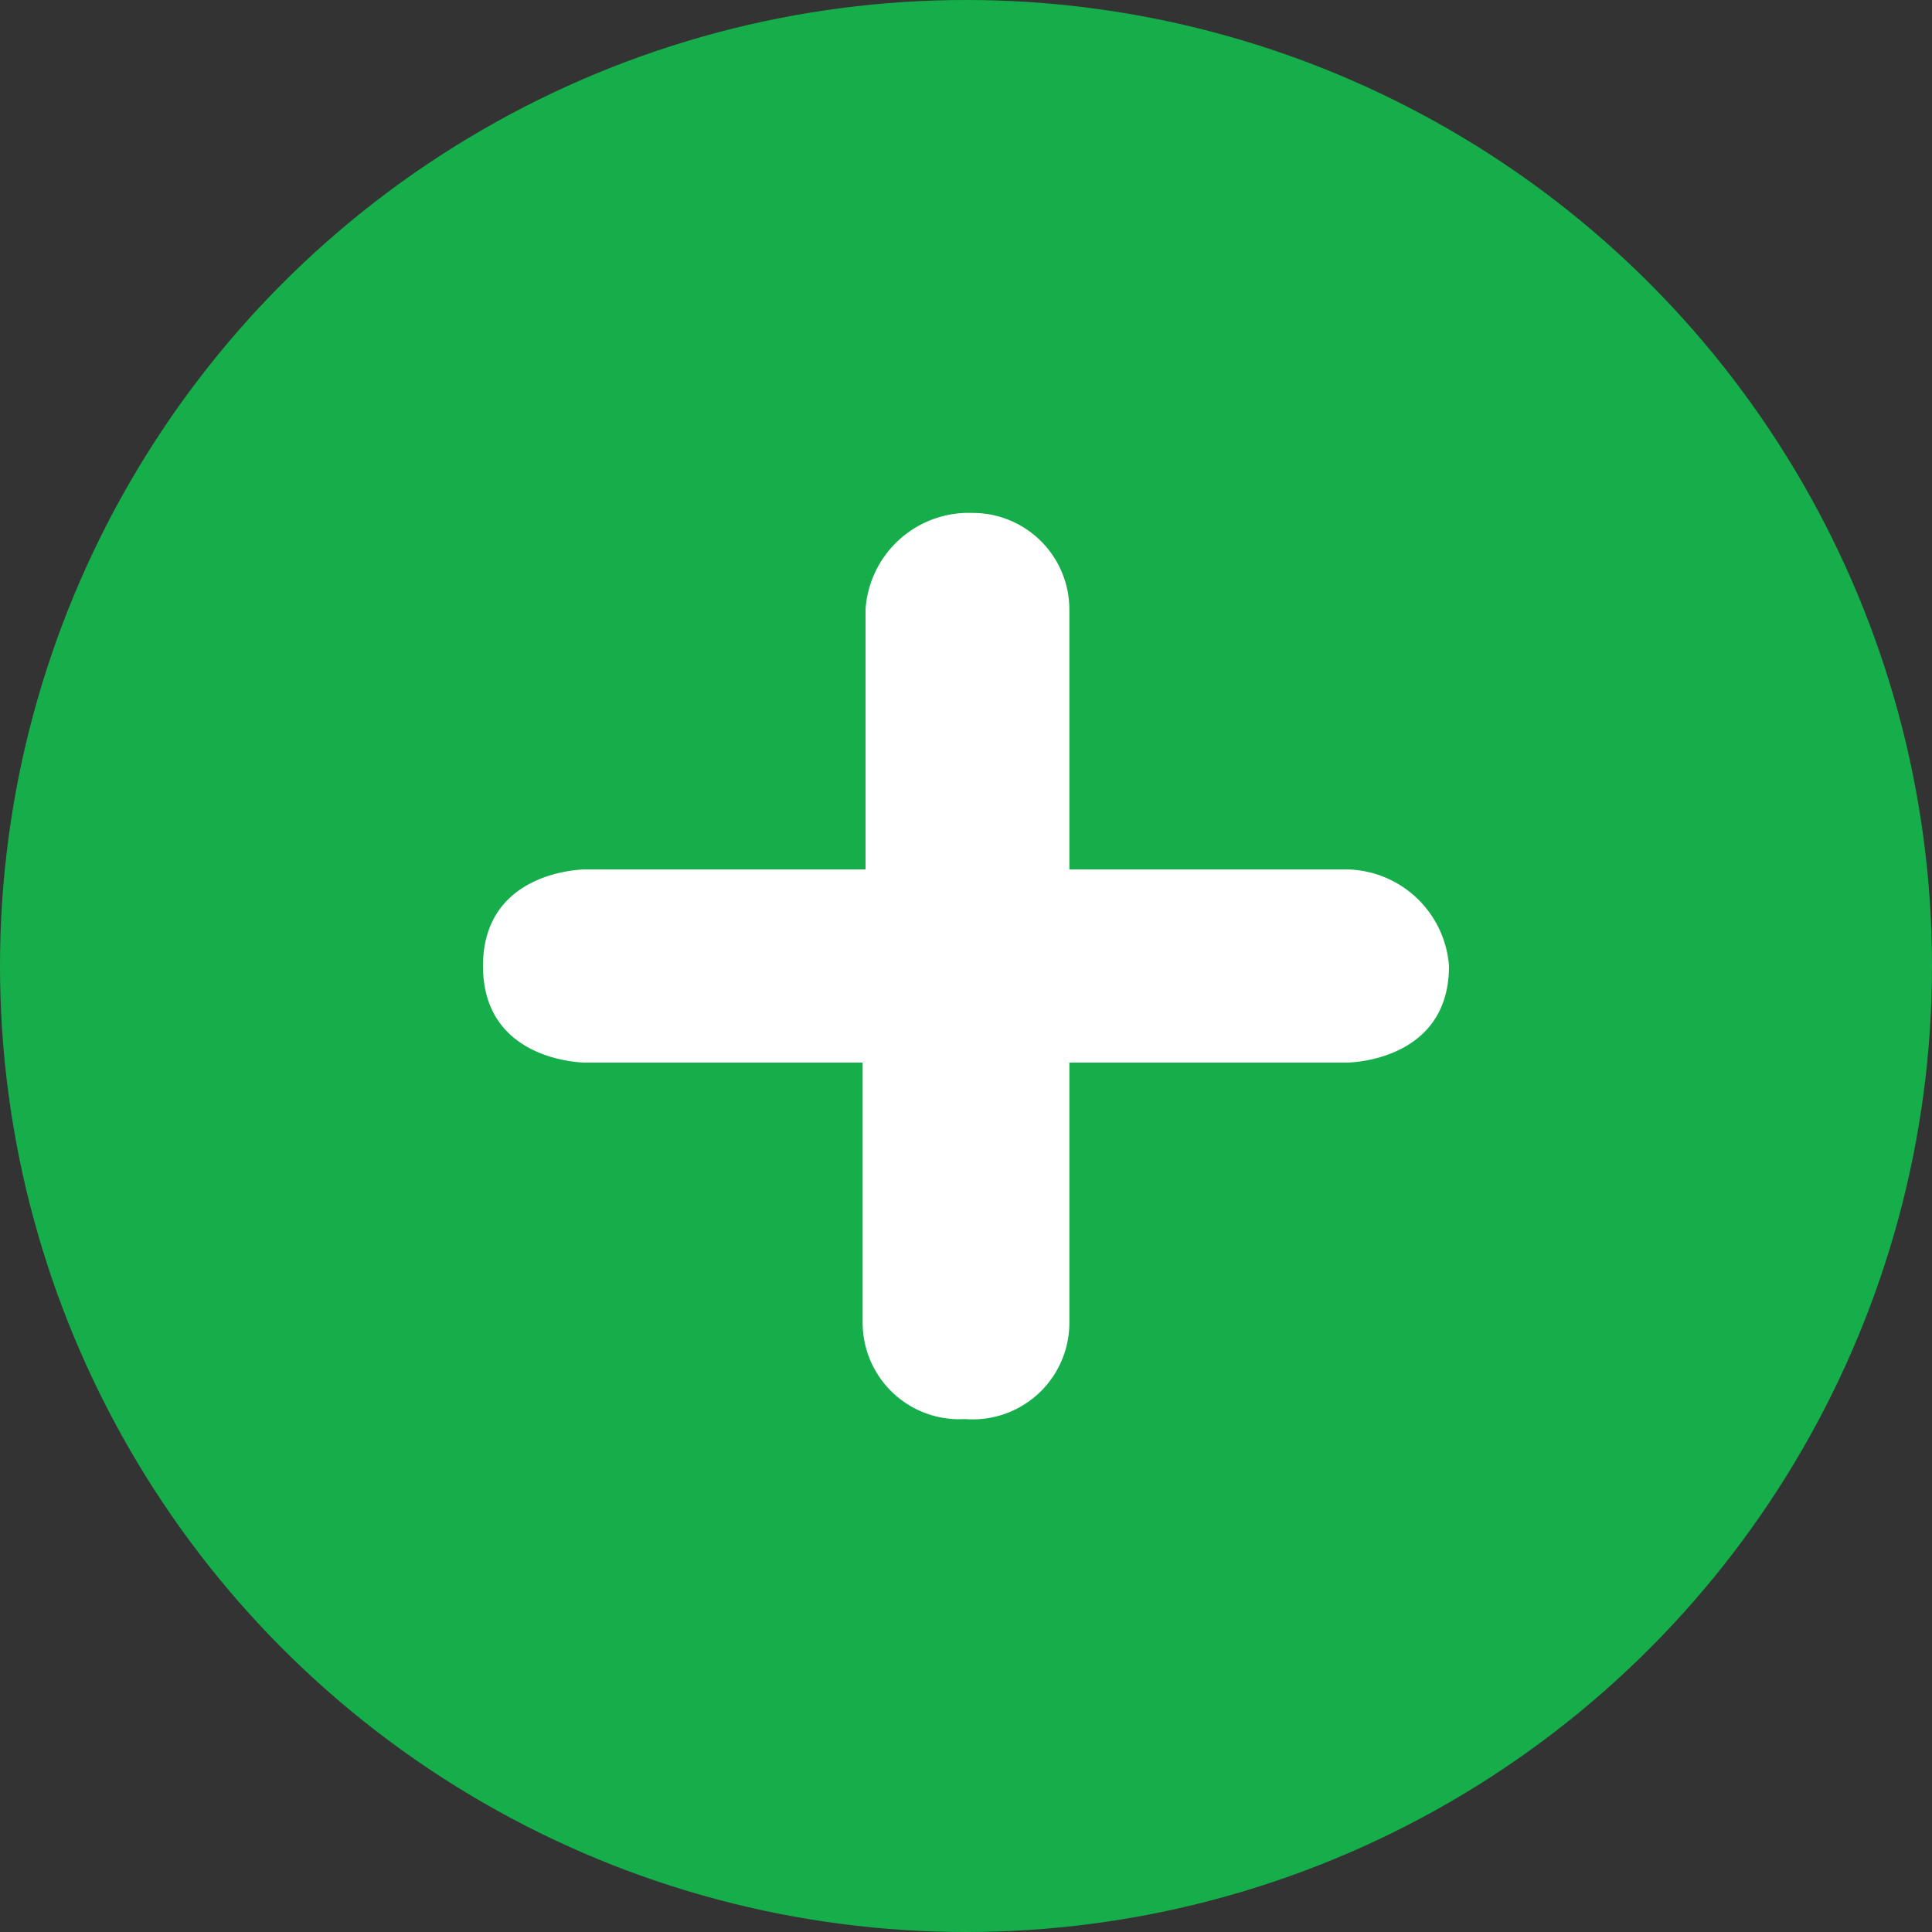
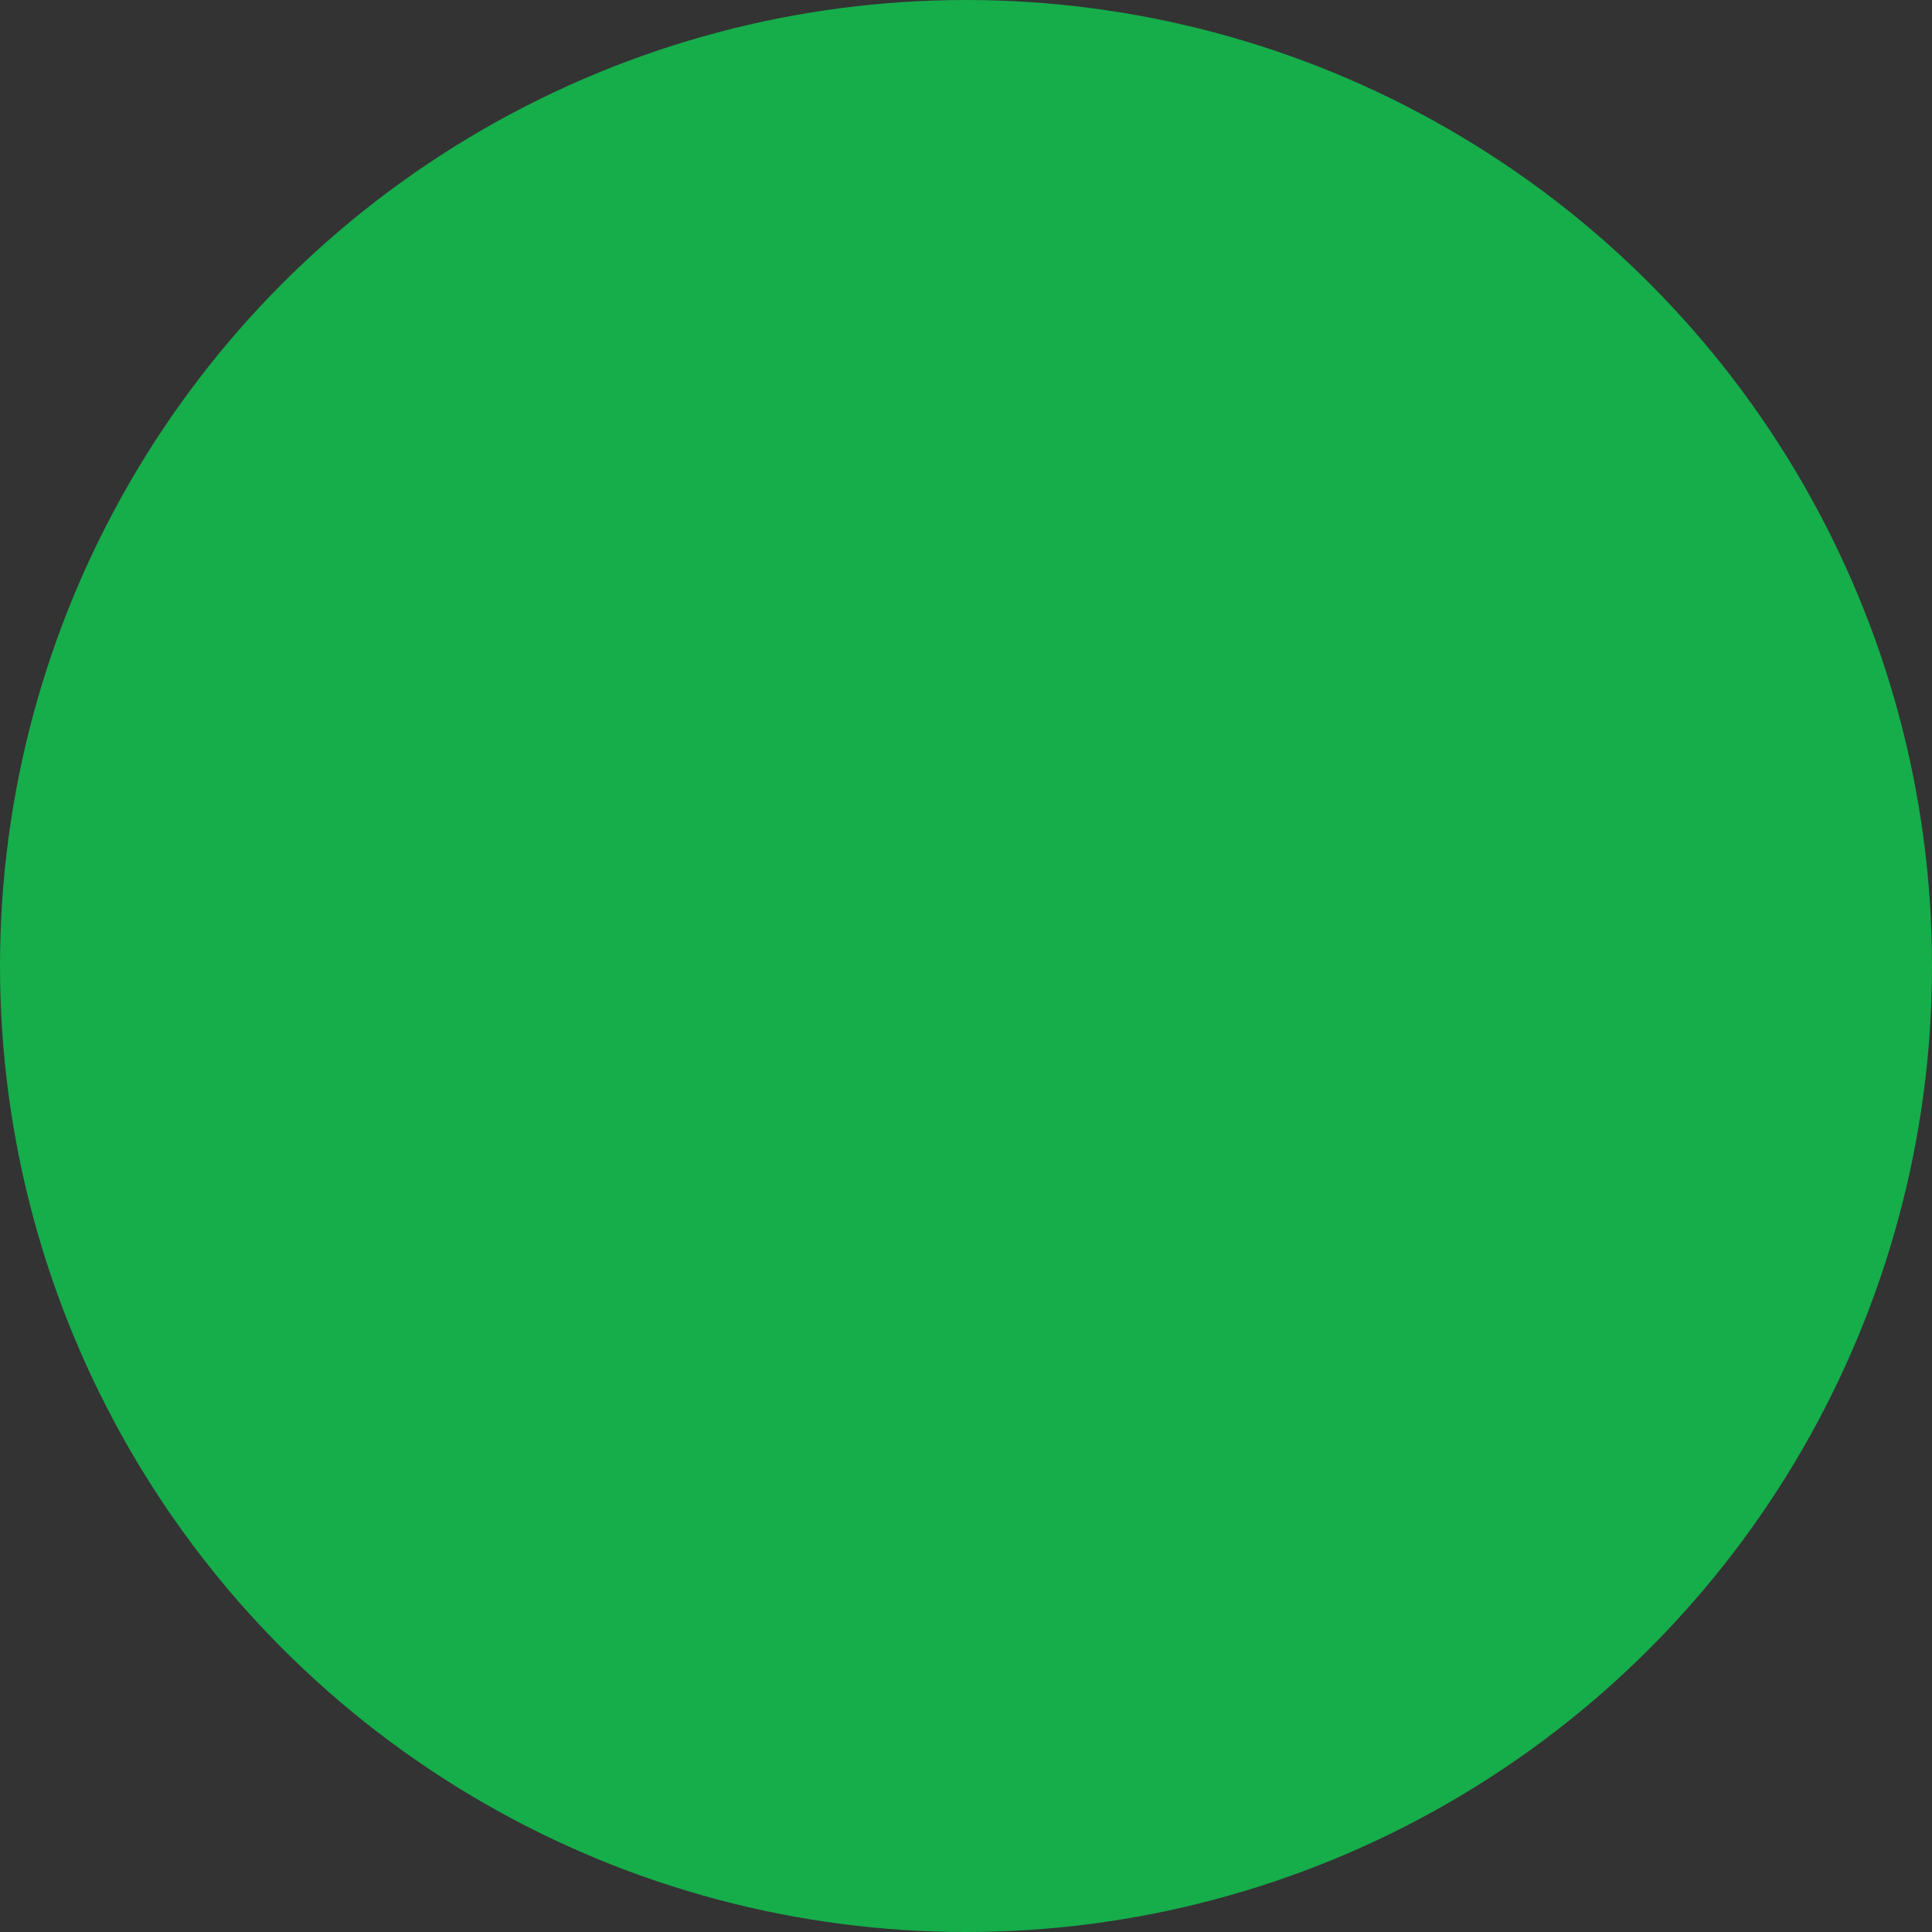
<svg xmlns="http://www.w3.org/2000/svg" viewBox="0 0 20 20">
  <rect x="0" y="0" width="20" height="20" fill="#333333" stroke="none" />
  <defs>
    <style>.cls-1{fill:#16ad4b;}.cls-2{fill:#fff;}</style>
  </defs>
  <title>plus</title>
  <g id="Layer_2" data-name="Layer 2">
    <g id="Layer_1-2" data-name="Layer 1">
      <circle class="cls-1" cx="10" cy="10" r="10" />
-       <path class="cls-2" d="M13.94,9H11.07V6.31a1,1,0,0,0-1-1,1.07,1.07,0,0,0-1.11,1V9H6.06S5,9,5,10s1.06,1,1.06,1H8.93v2.69a1,1,0,0,0,1.06,1,1,1,0,0,0,1.08-1V11h2.87S15,11,15,10A1.08,1.08,0,0,0,13.94,9Z" />
    </g>
  </g>
</svg>